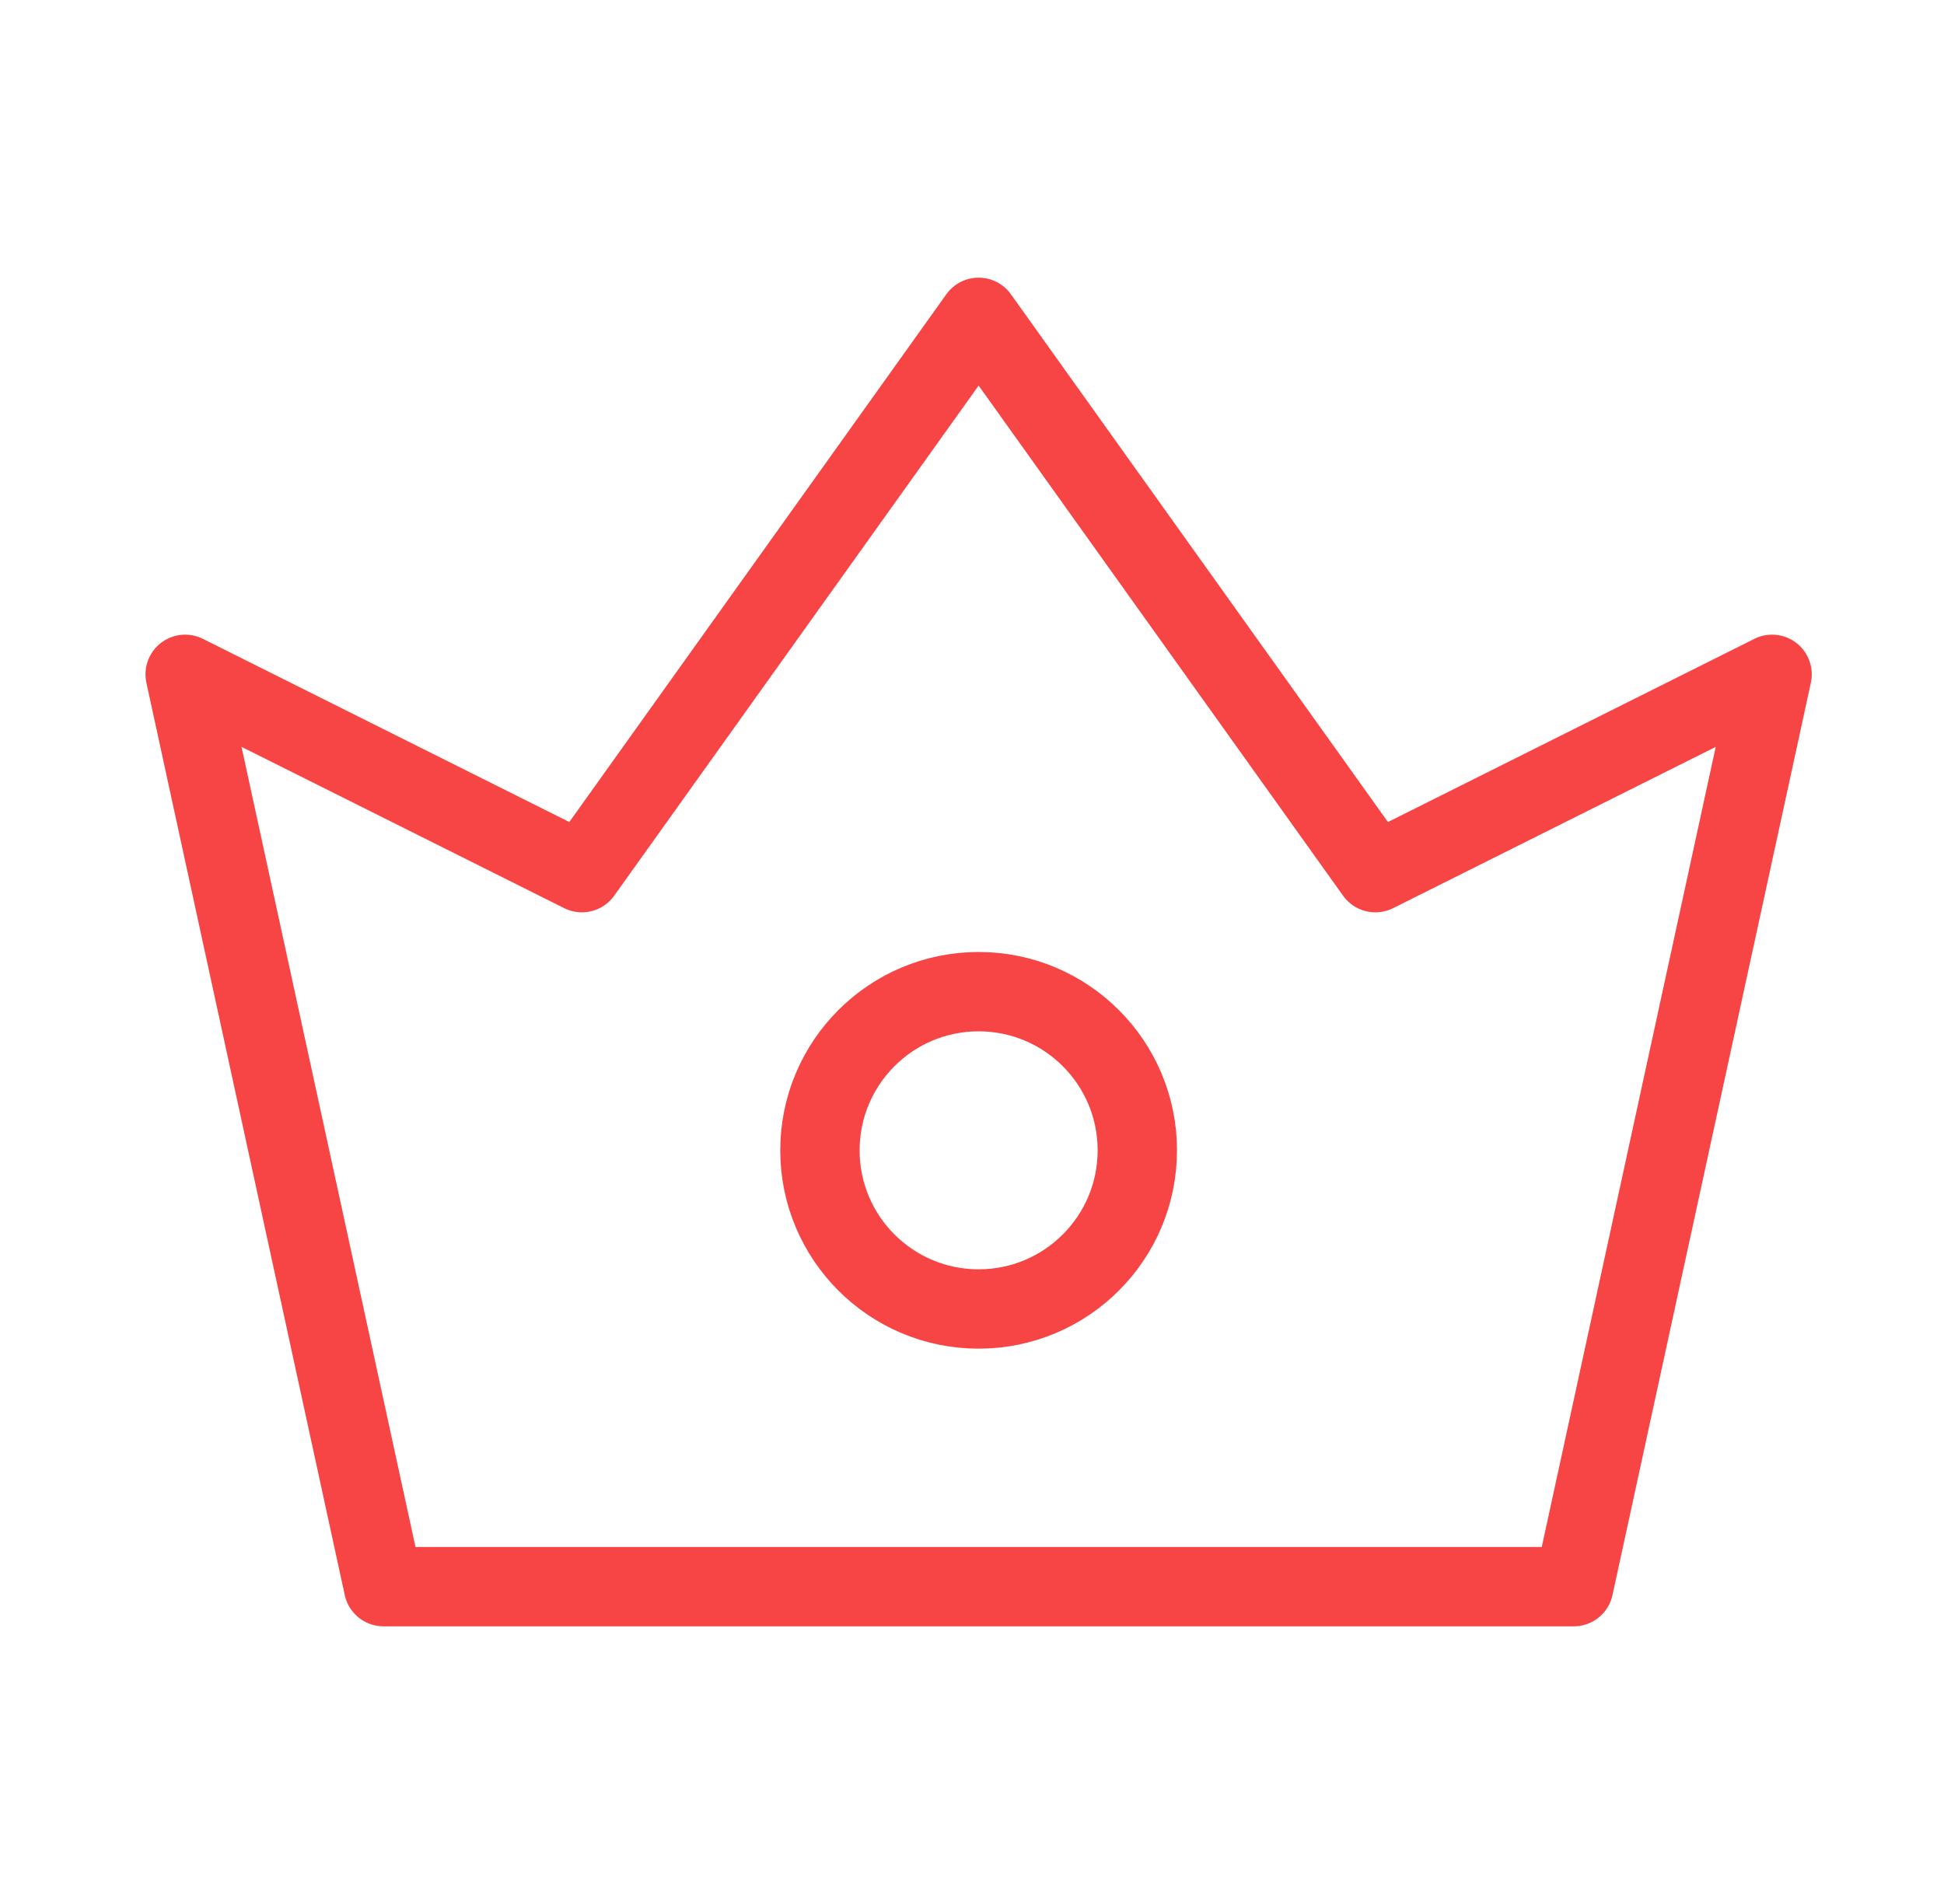
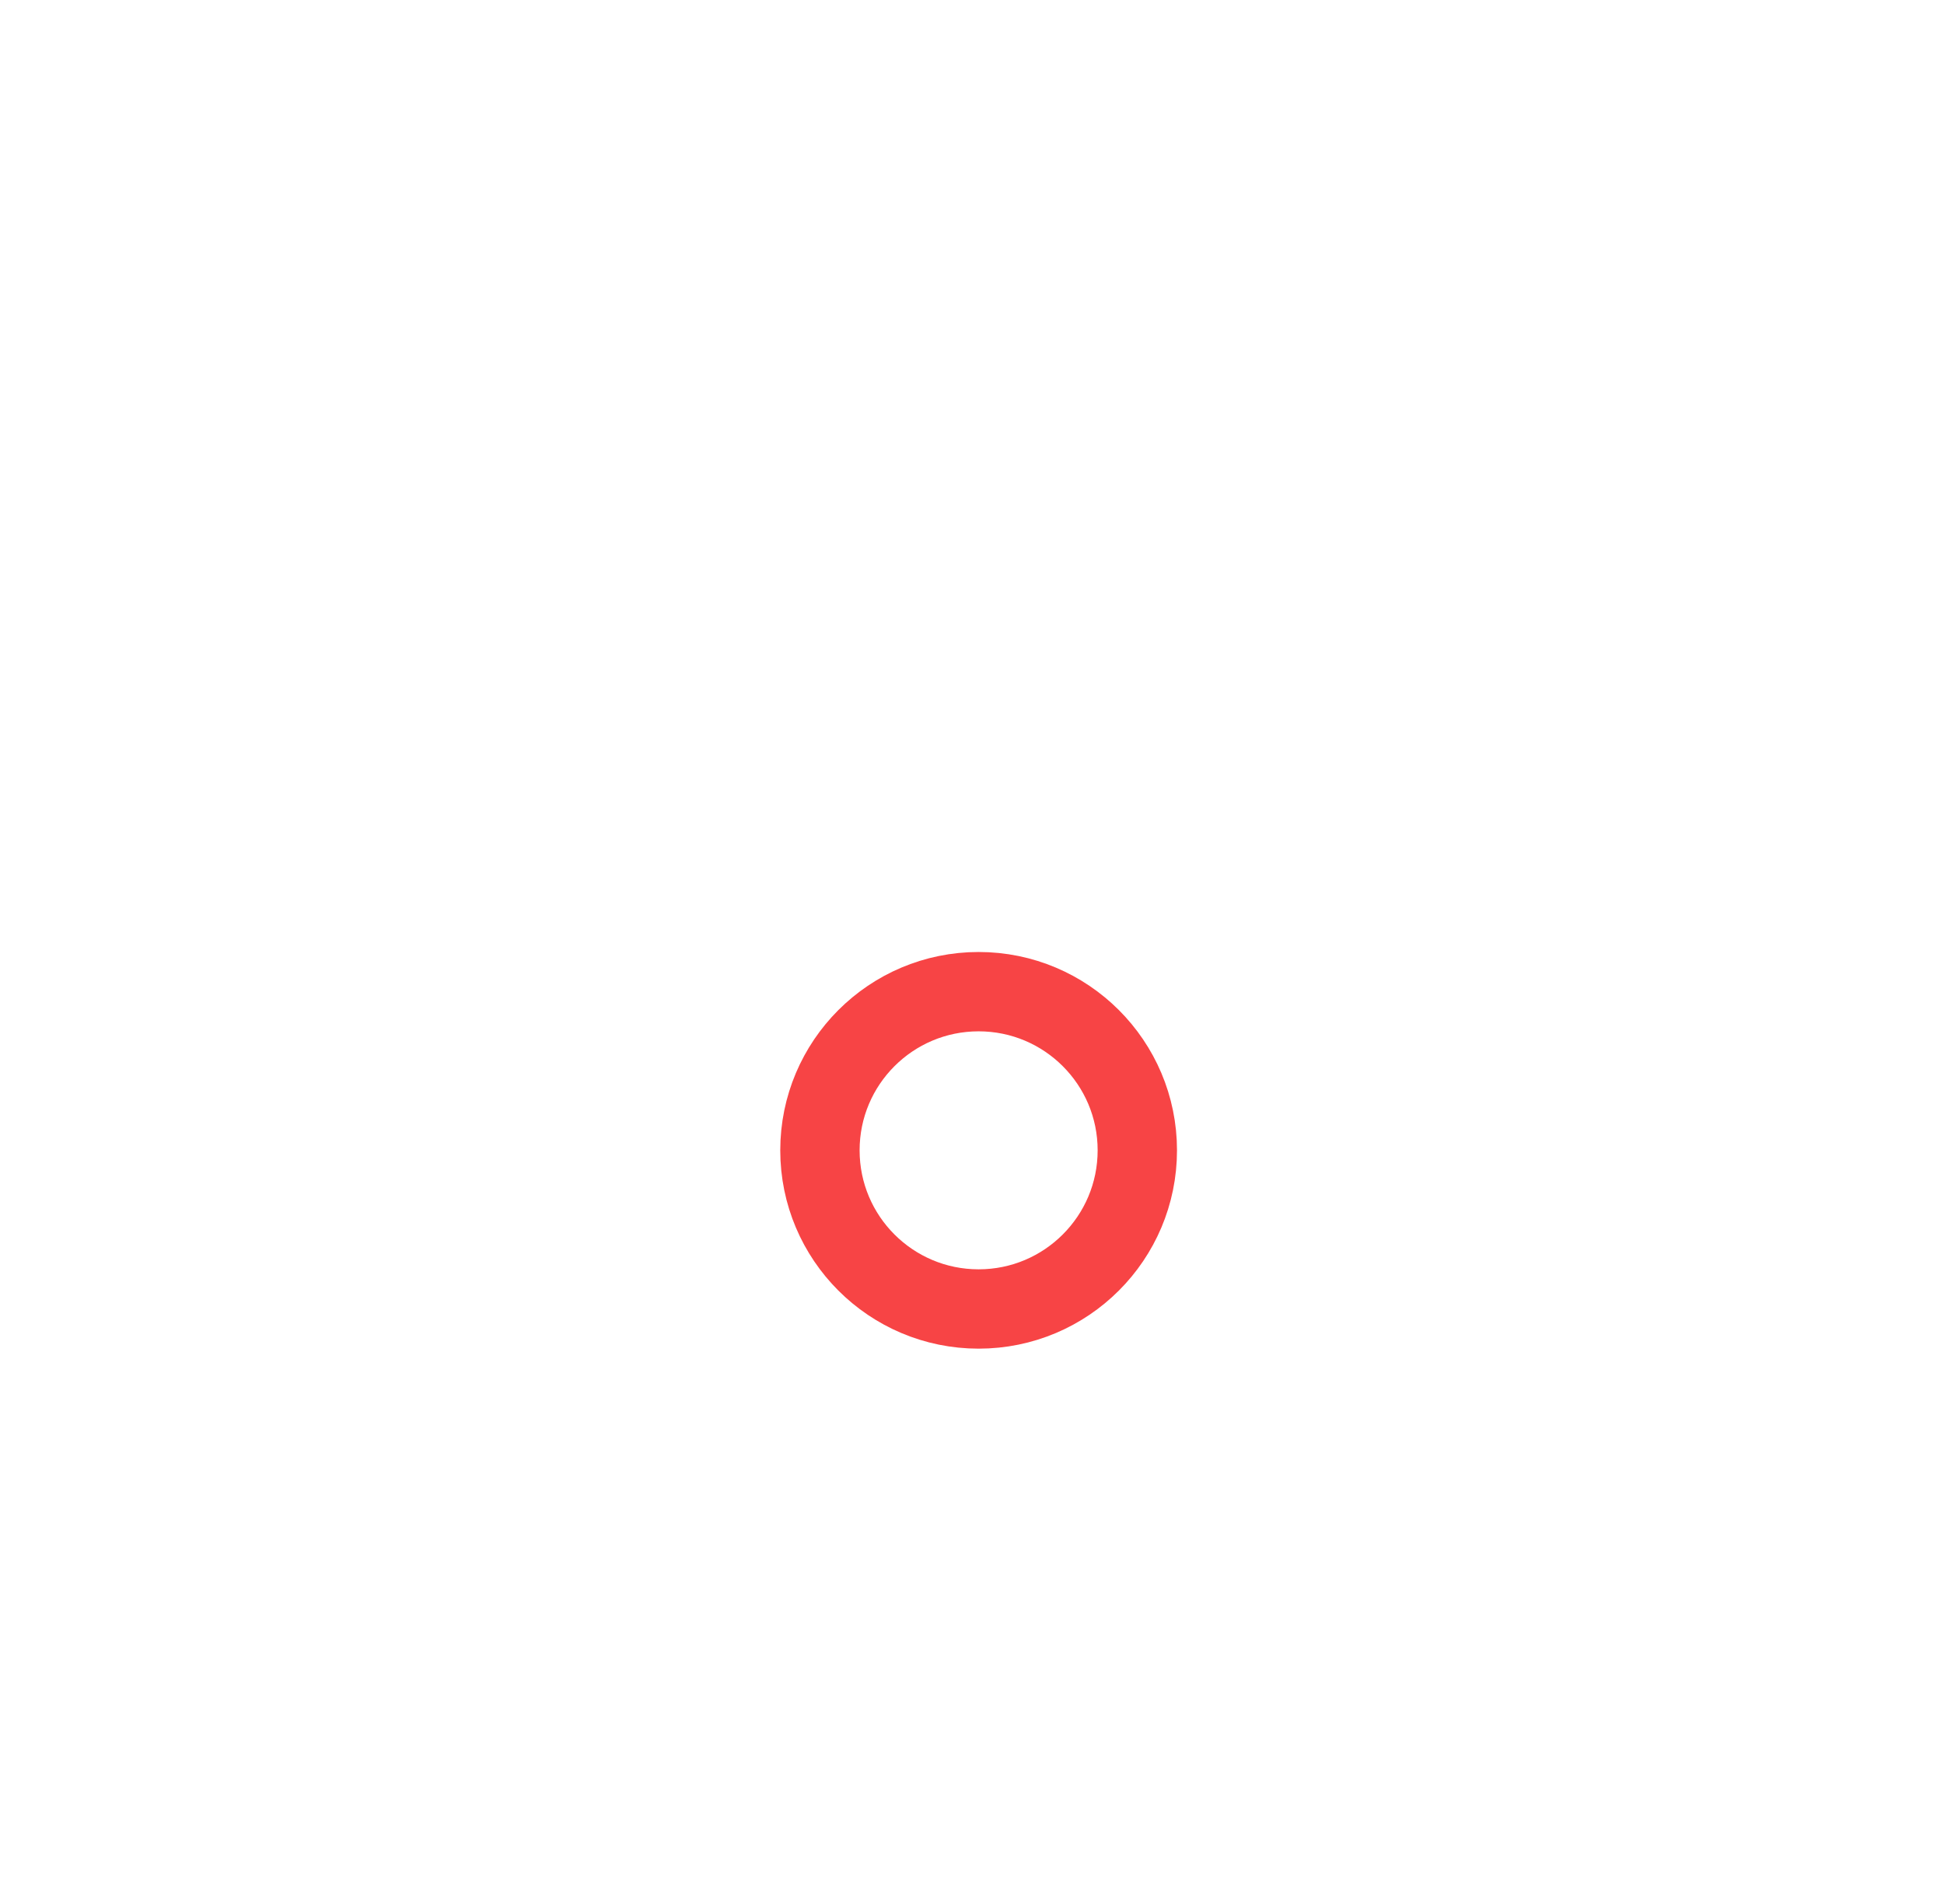
<svg xmlns="http://www.w3.org/2000/svg" width="49" height="48" viewBox="0 0 49 48" fill="none">
-   <path d="M9.667 40L4.667 17L14.667 22L24.667 8L34.667 22L44.667 17L39.667 40H9.667Z" stroke="#F74445" stroke-width="2" stroke-linejoin="round" />
  <path d="M24.667 33C26.876 33 28.667 31.209 28.667 29C28.667 26.791 26.876 25 24.667 25C22.458 25 20.667 26.791 20.667 29C20.667 31.209 22.458 33 24.667 33Z" stroke="#F74445" stroke-width="2" stroke-linejoin="round" />
</svg>